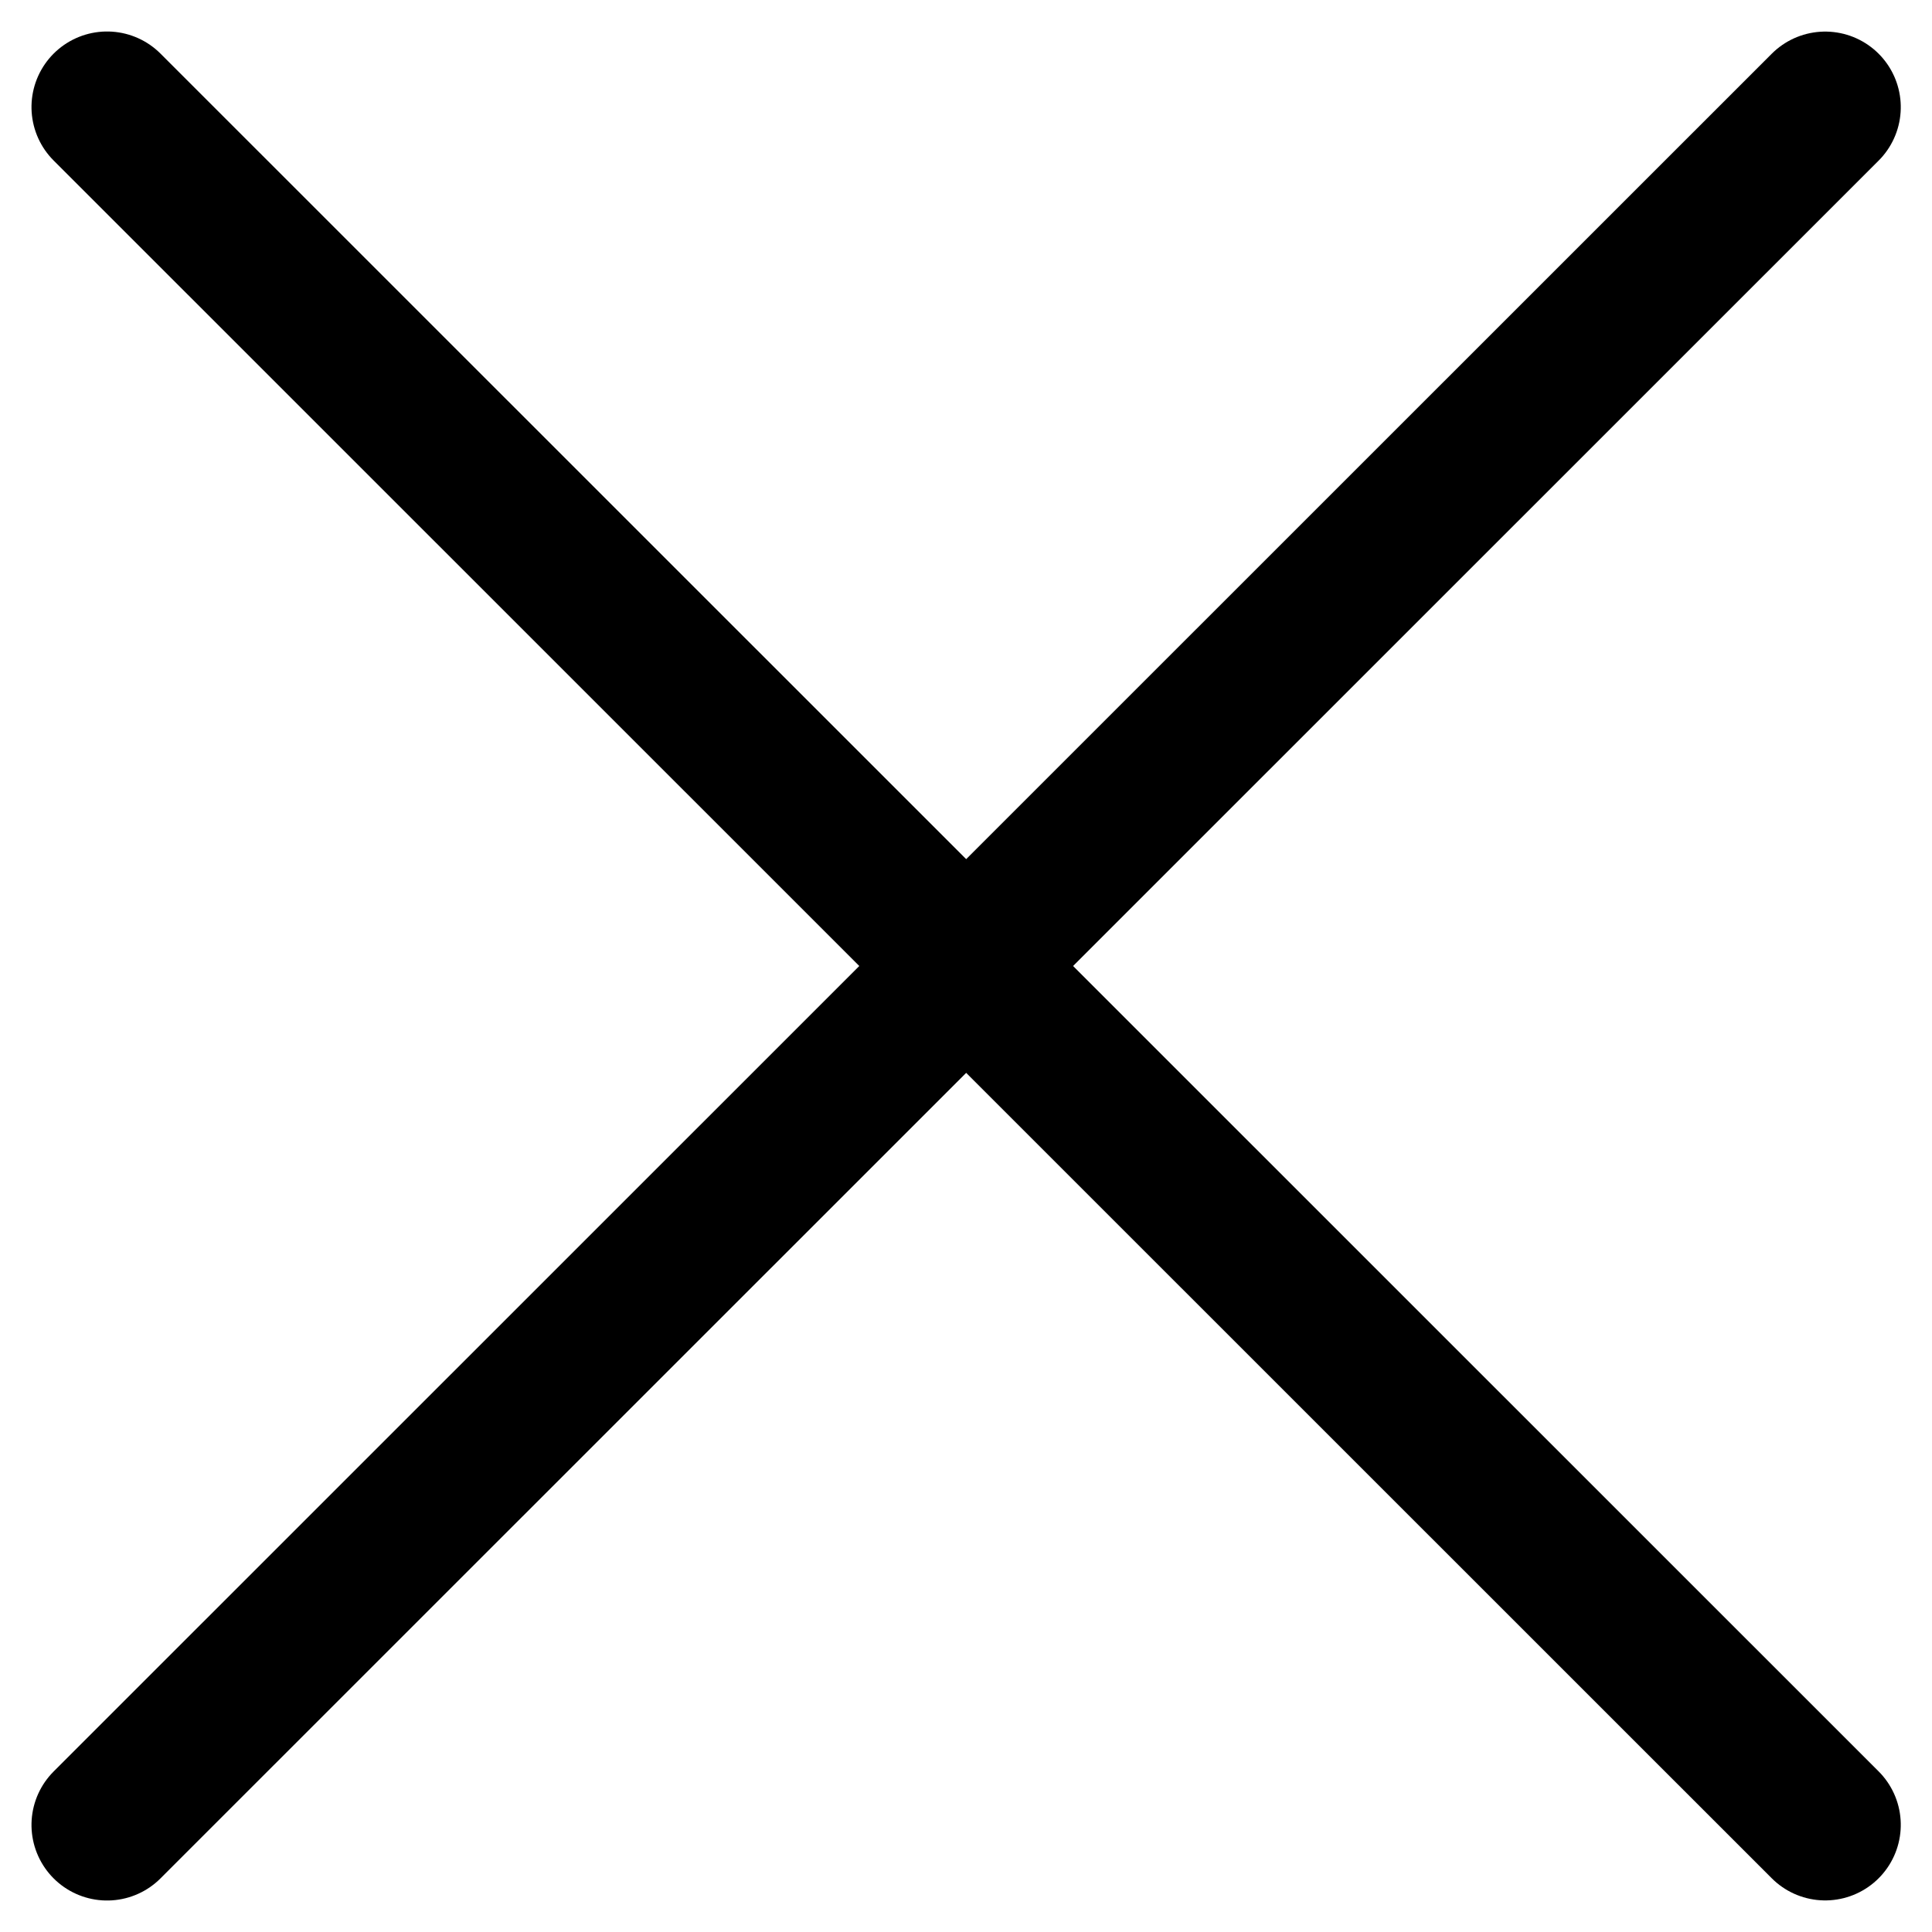
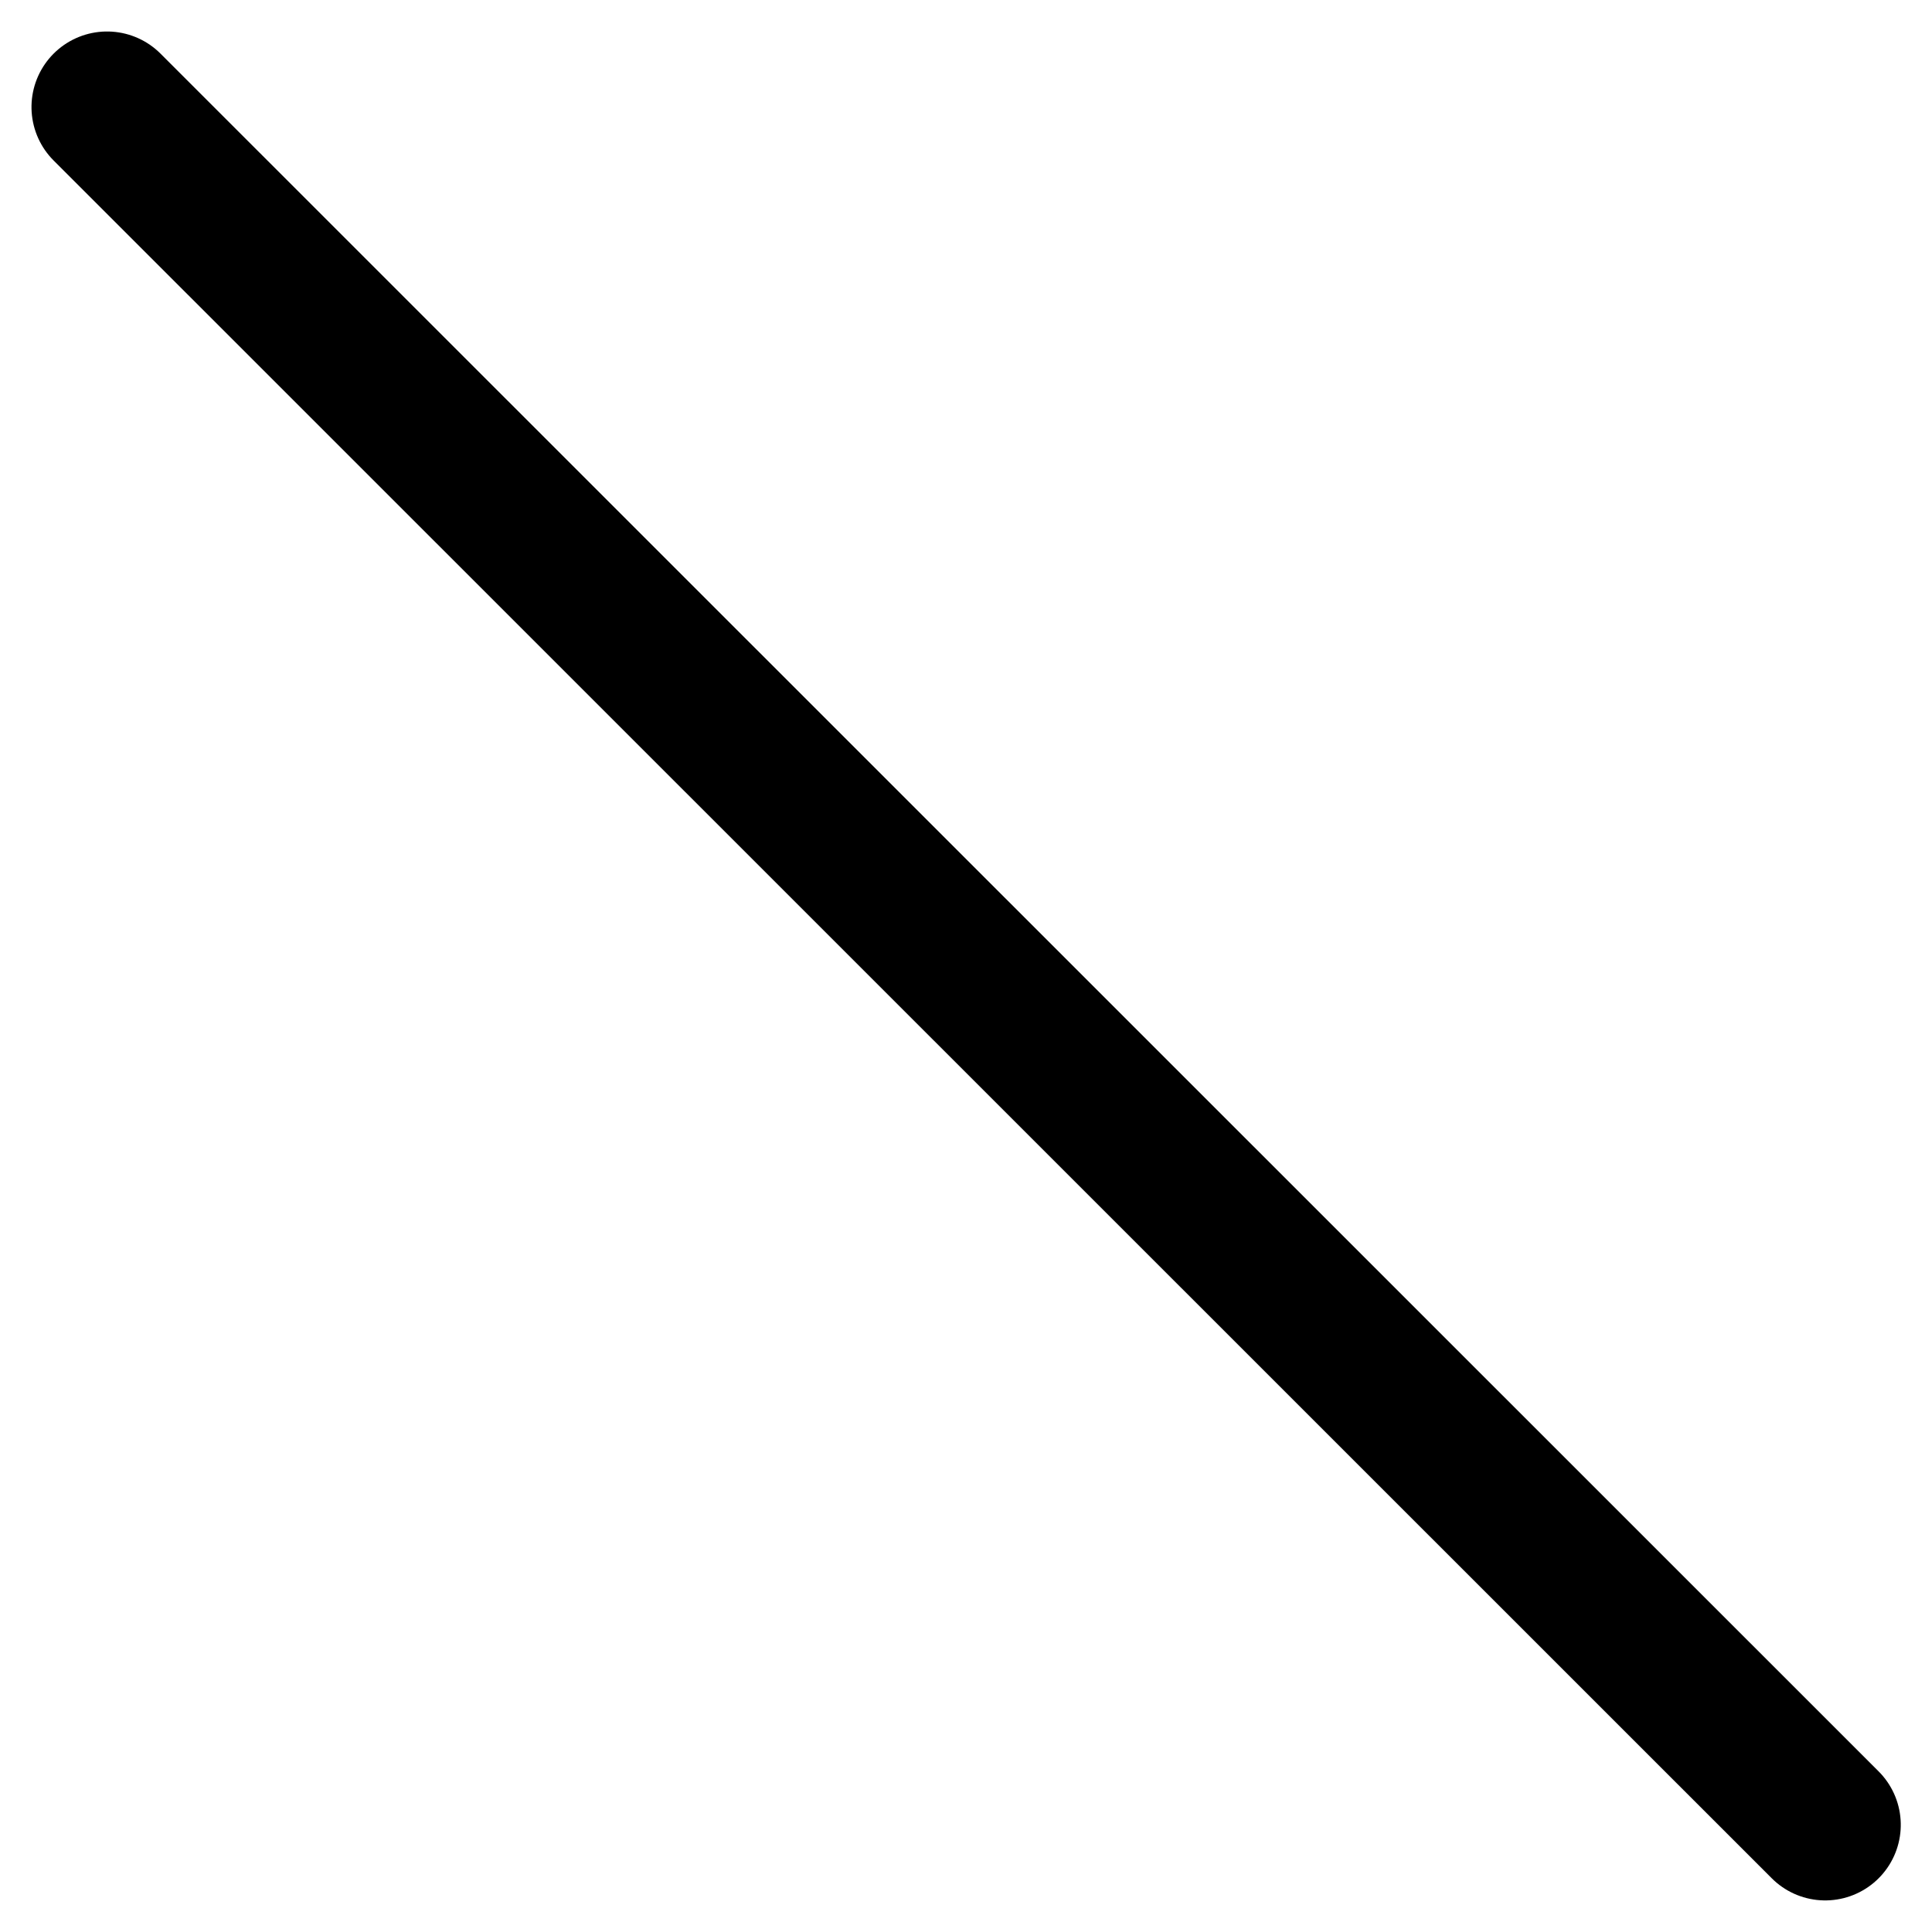
<svg xmlns="http://www.w3.org/2000/svg" width="7.669" height="7.67" viewBox="0 0 7.669 7.67">
  <g id="Group_1572" data-name="Group 1572" transform="translate(-1494.755 -880.575)">
    <g id="Group_1334" data-name="Group 1334" transform="translate(281 -400.18)">
      <g id="Group_1332" data-name="Group 1332" transform="translate(1214.18 1281.179)">
        <line id="Line_415" data-name="Line 415" x2="0.001" y2="9.644" transform="translate(0 0.001) rotate(-45)" fill="none" stroke="#000" stroke-linecap="round" stroke-width="0.6" />
-         <line id="Line_416" data-name="Line 416" x2="9.644" y2="0.001" transform="translate(0 6.82) rotate(-45)" fill="none" stroke="#000" stroke-linecap="round" stroke-width="0.6" />
      </g>
    </g>
  </g>
</svg>